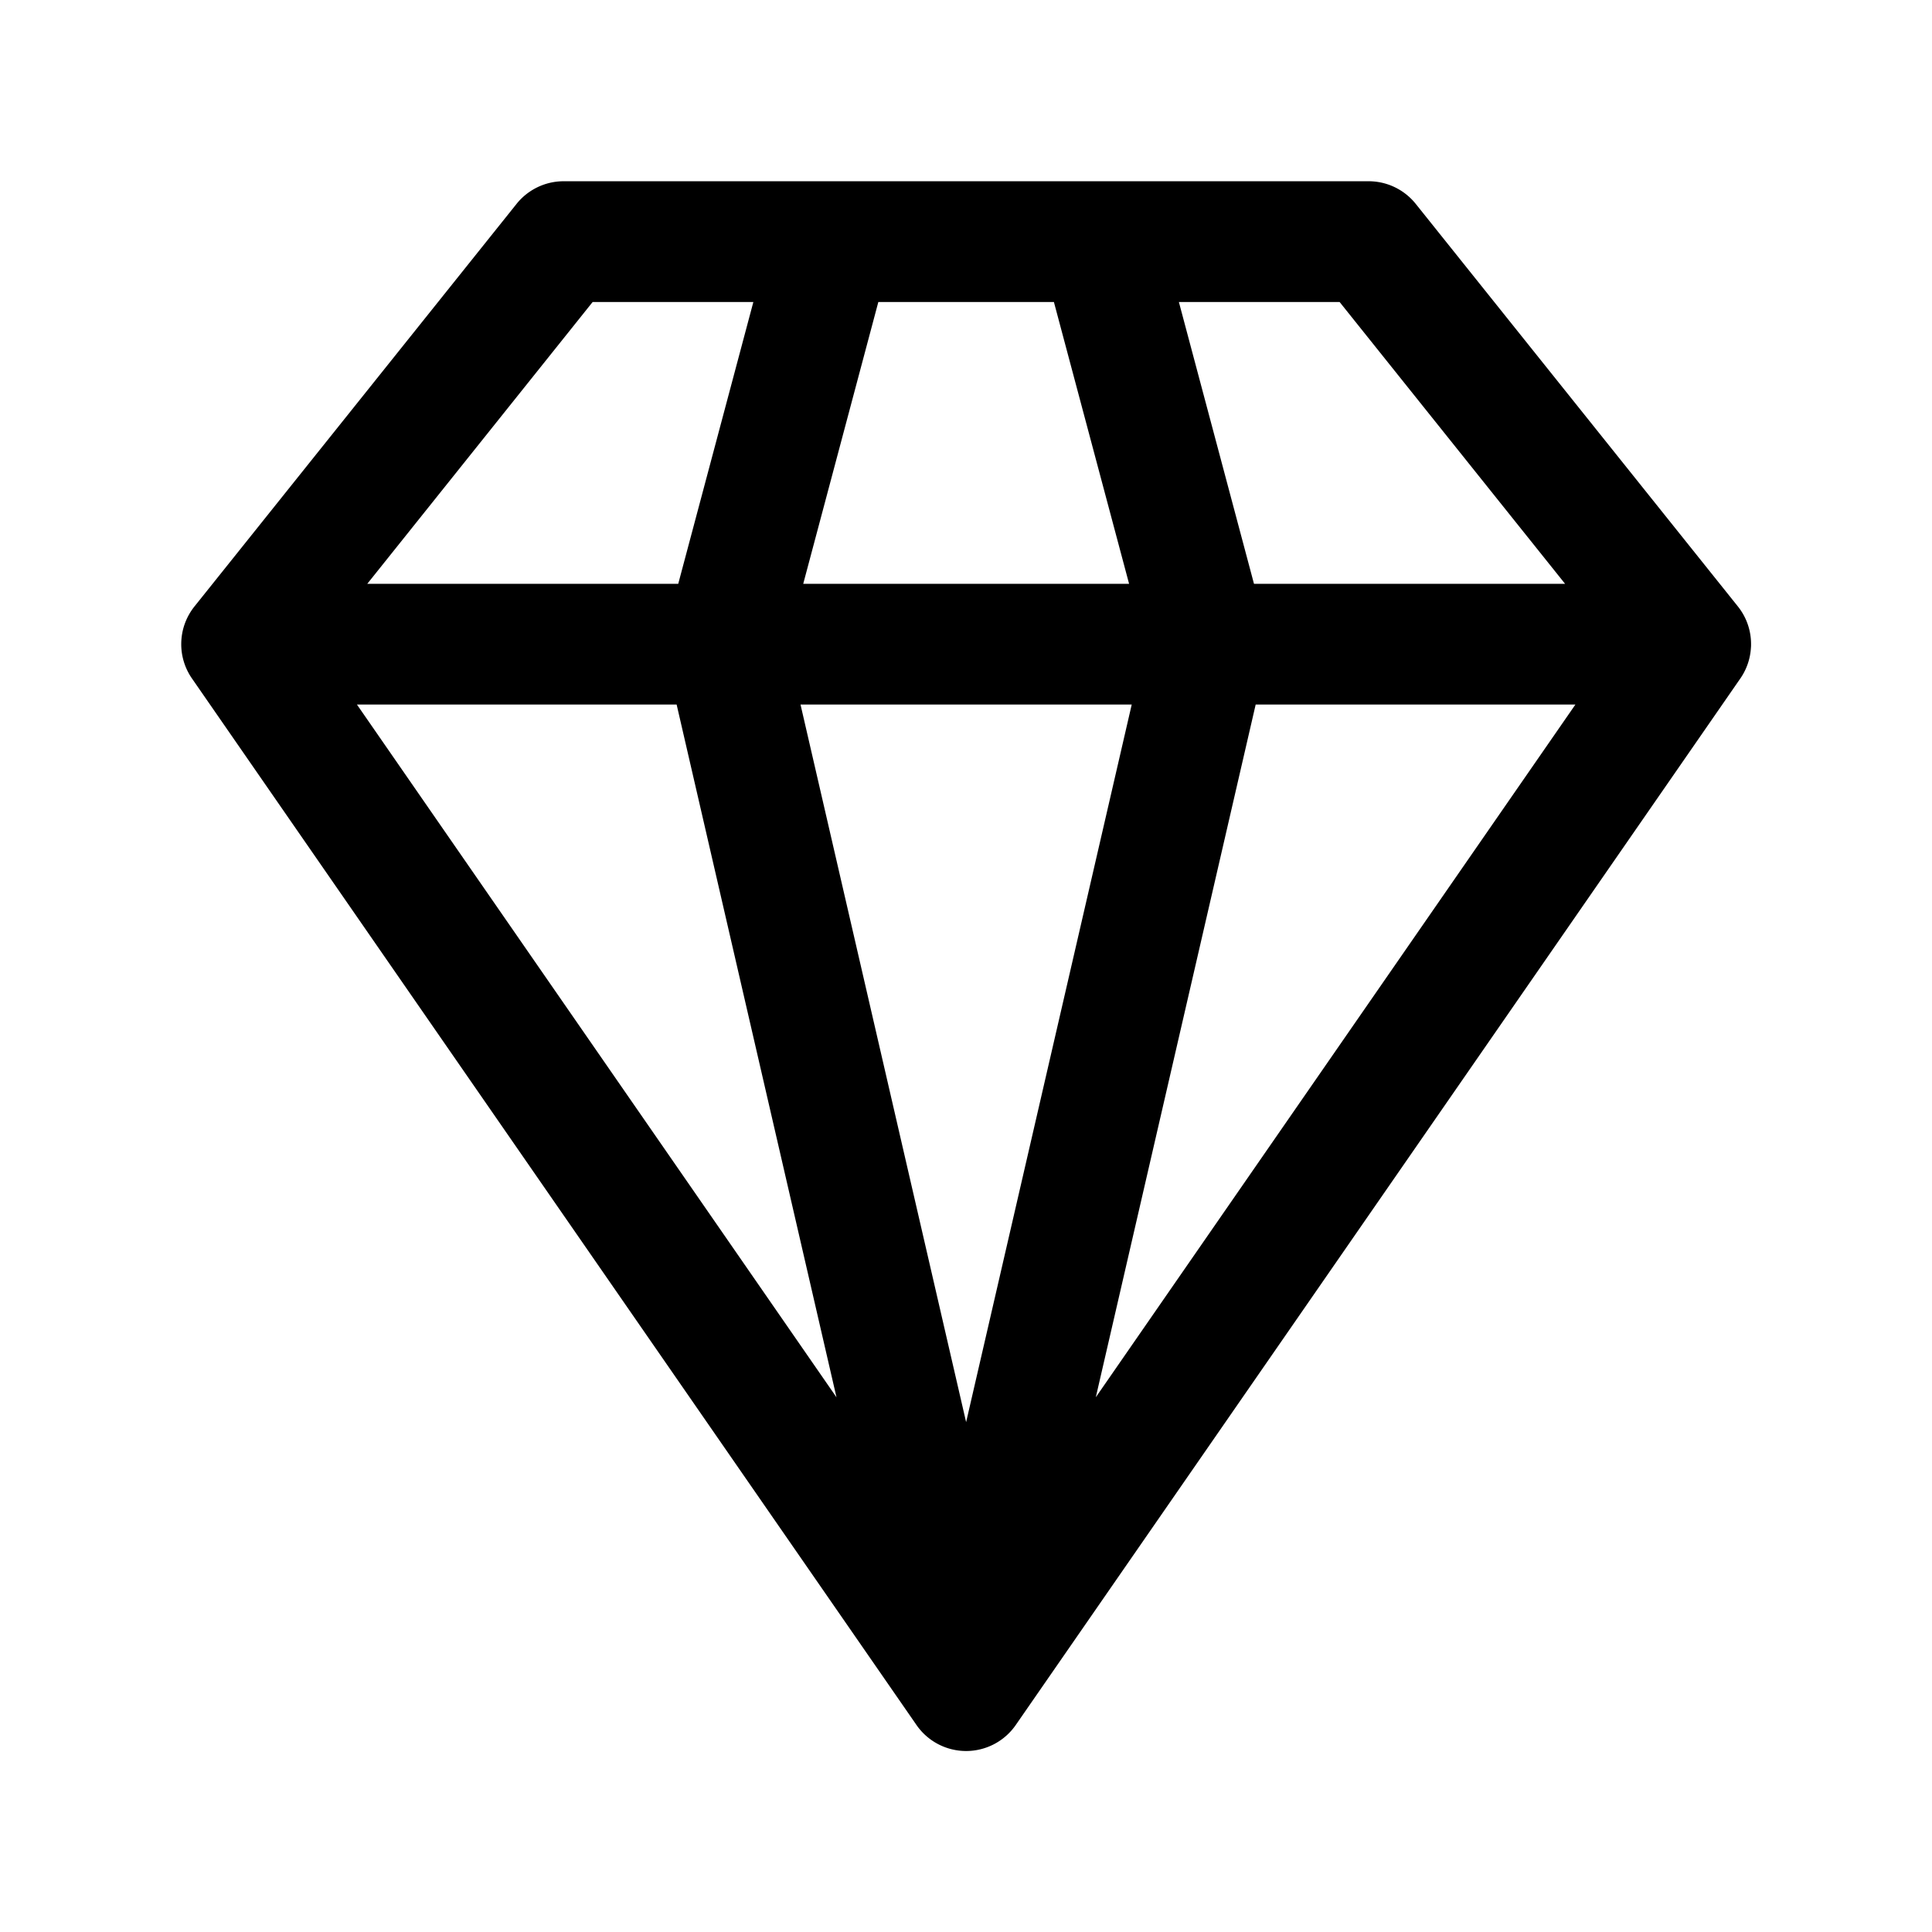
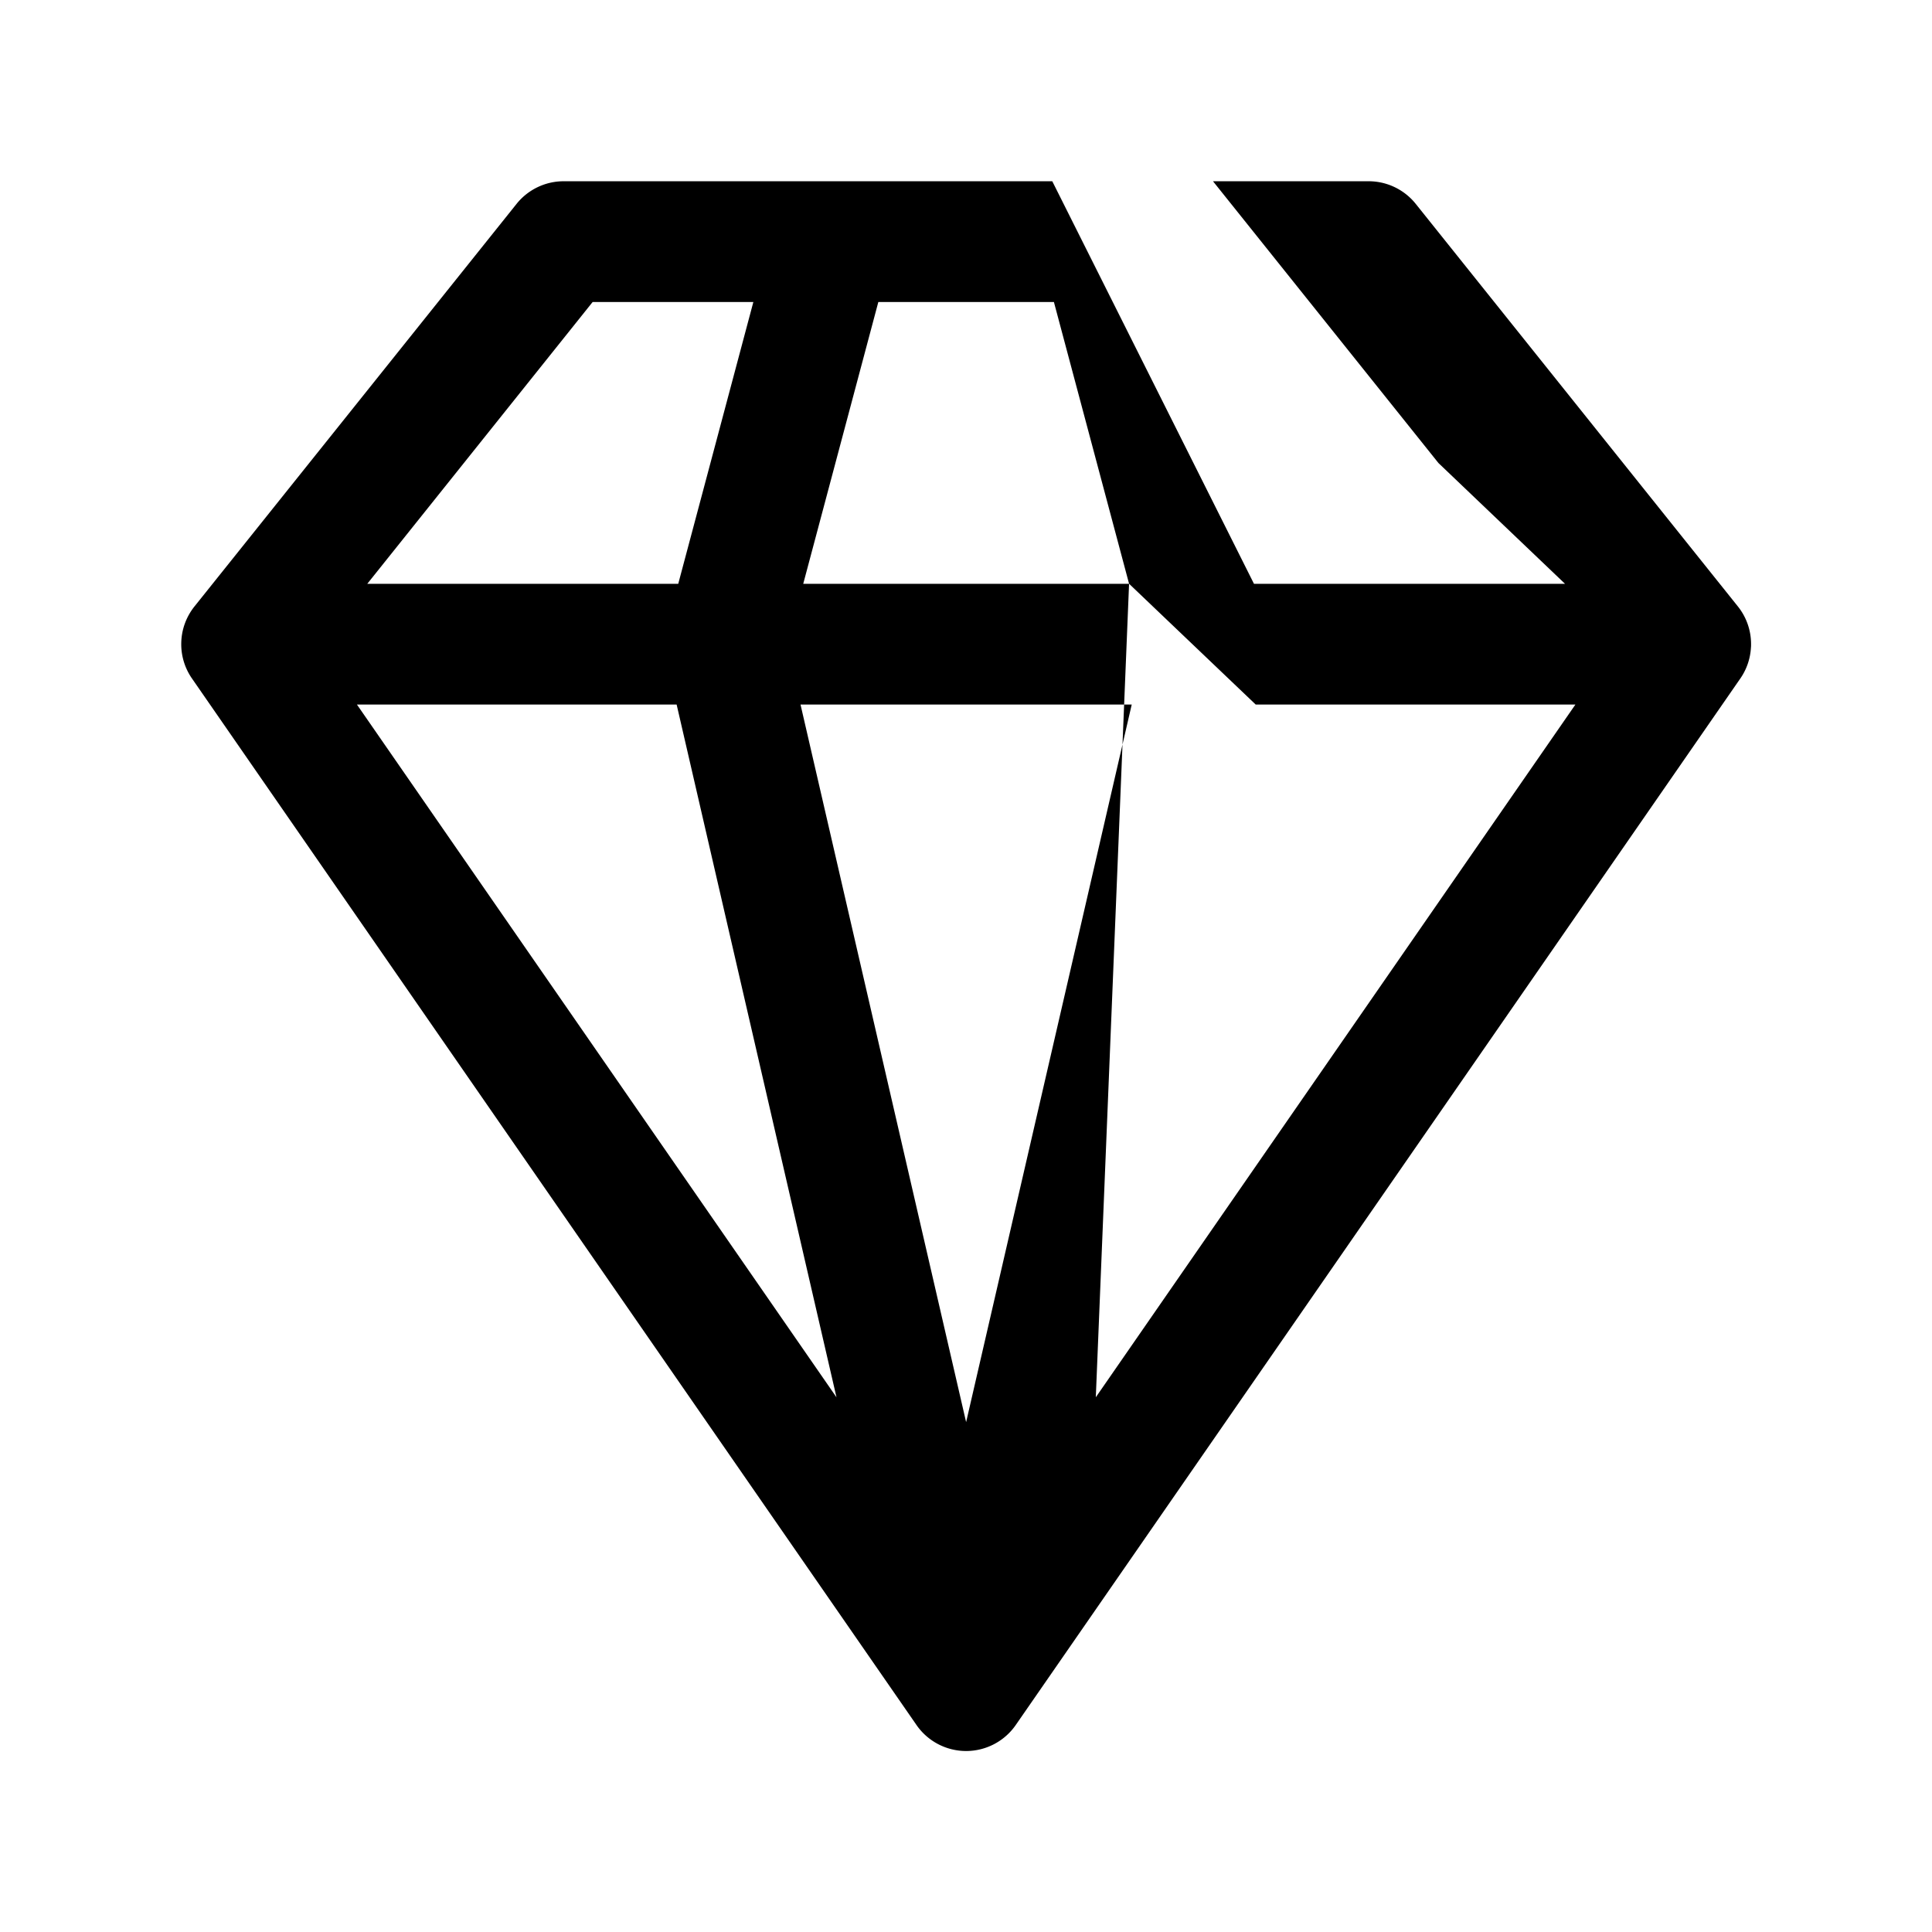
<svg xmlns="http://www.w3.org/2000/svg" width="32" height="32" fill="none" class="persona-icon">
-   <path fill="currentColor" d="M8.555 3.378a1 1 0 0 1 .78-.376H22.67a1 1 0 0 1 .78.376l5.328 6.658a.996.996 0 0 1 .225.633v.005c0 .018 0 .035-.002.053a.994.994 0 0 1-.182.52L16.832 28.56a1 1 0 0 1-1.66 0L3.186 11.247a.996.996 0 0 1-.184-.563v-.015c0-.24.085-.46.226-.633l5.327-6.658Zm-2.644 8.29 7.944 11.476-2.648-11.475H5.91Zm5.323-1.999 1.244-4.667H9.816L6.083 9.67h5.15Zm2.025 2 2.743 11.886 2.743-11.886H13.26Zm5.442-2-1.245-4.667h-2.908L13.304 9.67H18.7Zm2.097 2L18.15 23.143l7.944-11.474h-5.296Zm5.124-2-3.734-4.667h-2.662L20.77 9.67h5.152Z" />
+   <path fill="currentColor" d="M8.555 3.378a1 1 0 0 1 .78-.376H22.67a1 1 0 0 1 .78.376l5.328 6.658a.996.996 0 0 1 .225.633v.005c0 .018 0 .035-.002.053a.994.994 0 0 1-.182.52L16.832 28.56a1 1 0 0 1-1.66 0L3.186 11.247a.996.996 0 0 1-.184-.563v-.015c0-.24.085-.46.226-.633l5.327-6.658Zm-2.644 8.29 7.944 11.476-2.648-11.475H5.91Zm5.323-1.999 1.244-4.667H9.816L6.083 9.67h5.15Zm2.025 2 2.743 11.886 2.743-11.886H13.26Zm5.442-2-1.245-4.667h-2.908L13.304 9.67H18.7ZL18.15 23.143l7.944-11.474h-5.296Zm5.124-2-3.734-4.667h-2.662L20.77 9.67h5.152Z" />
</svg>